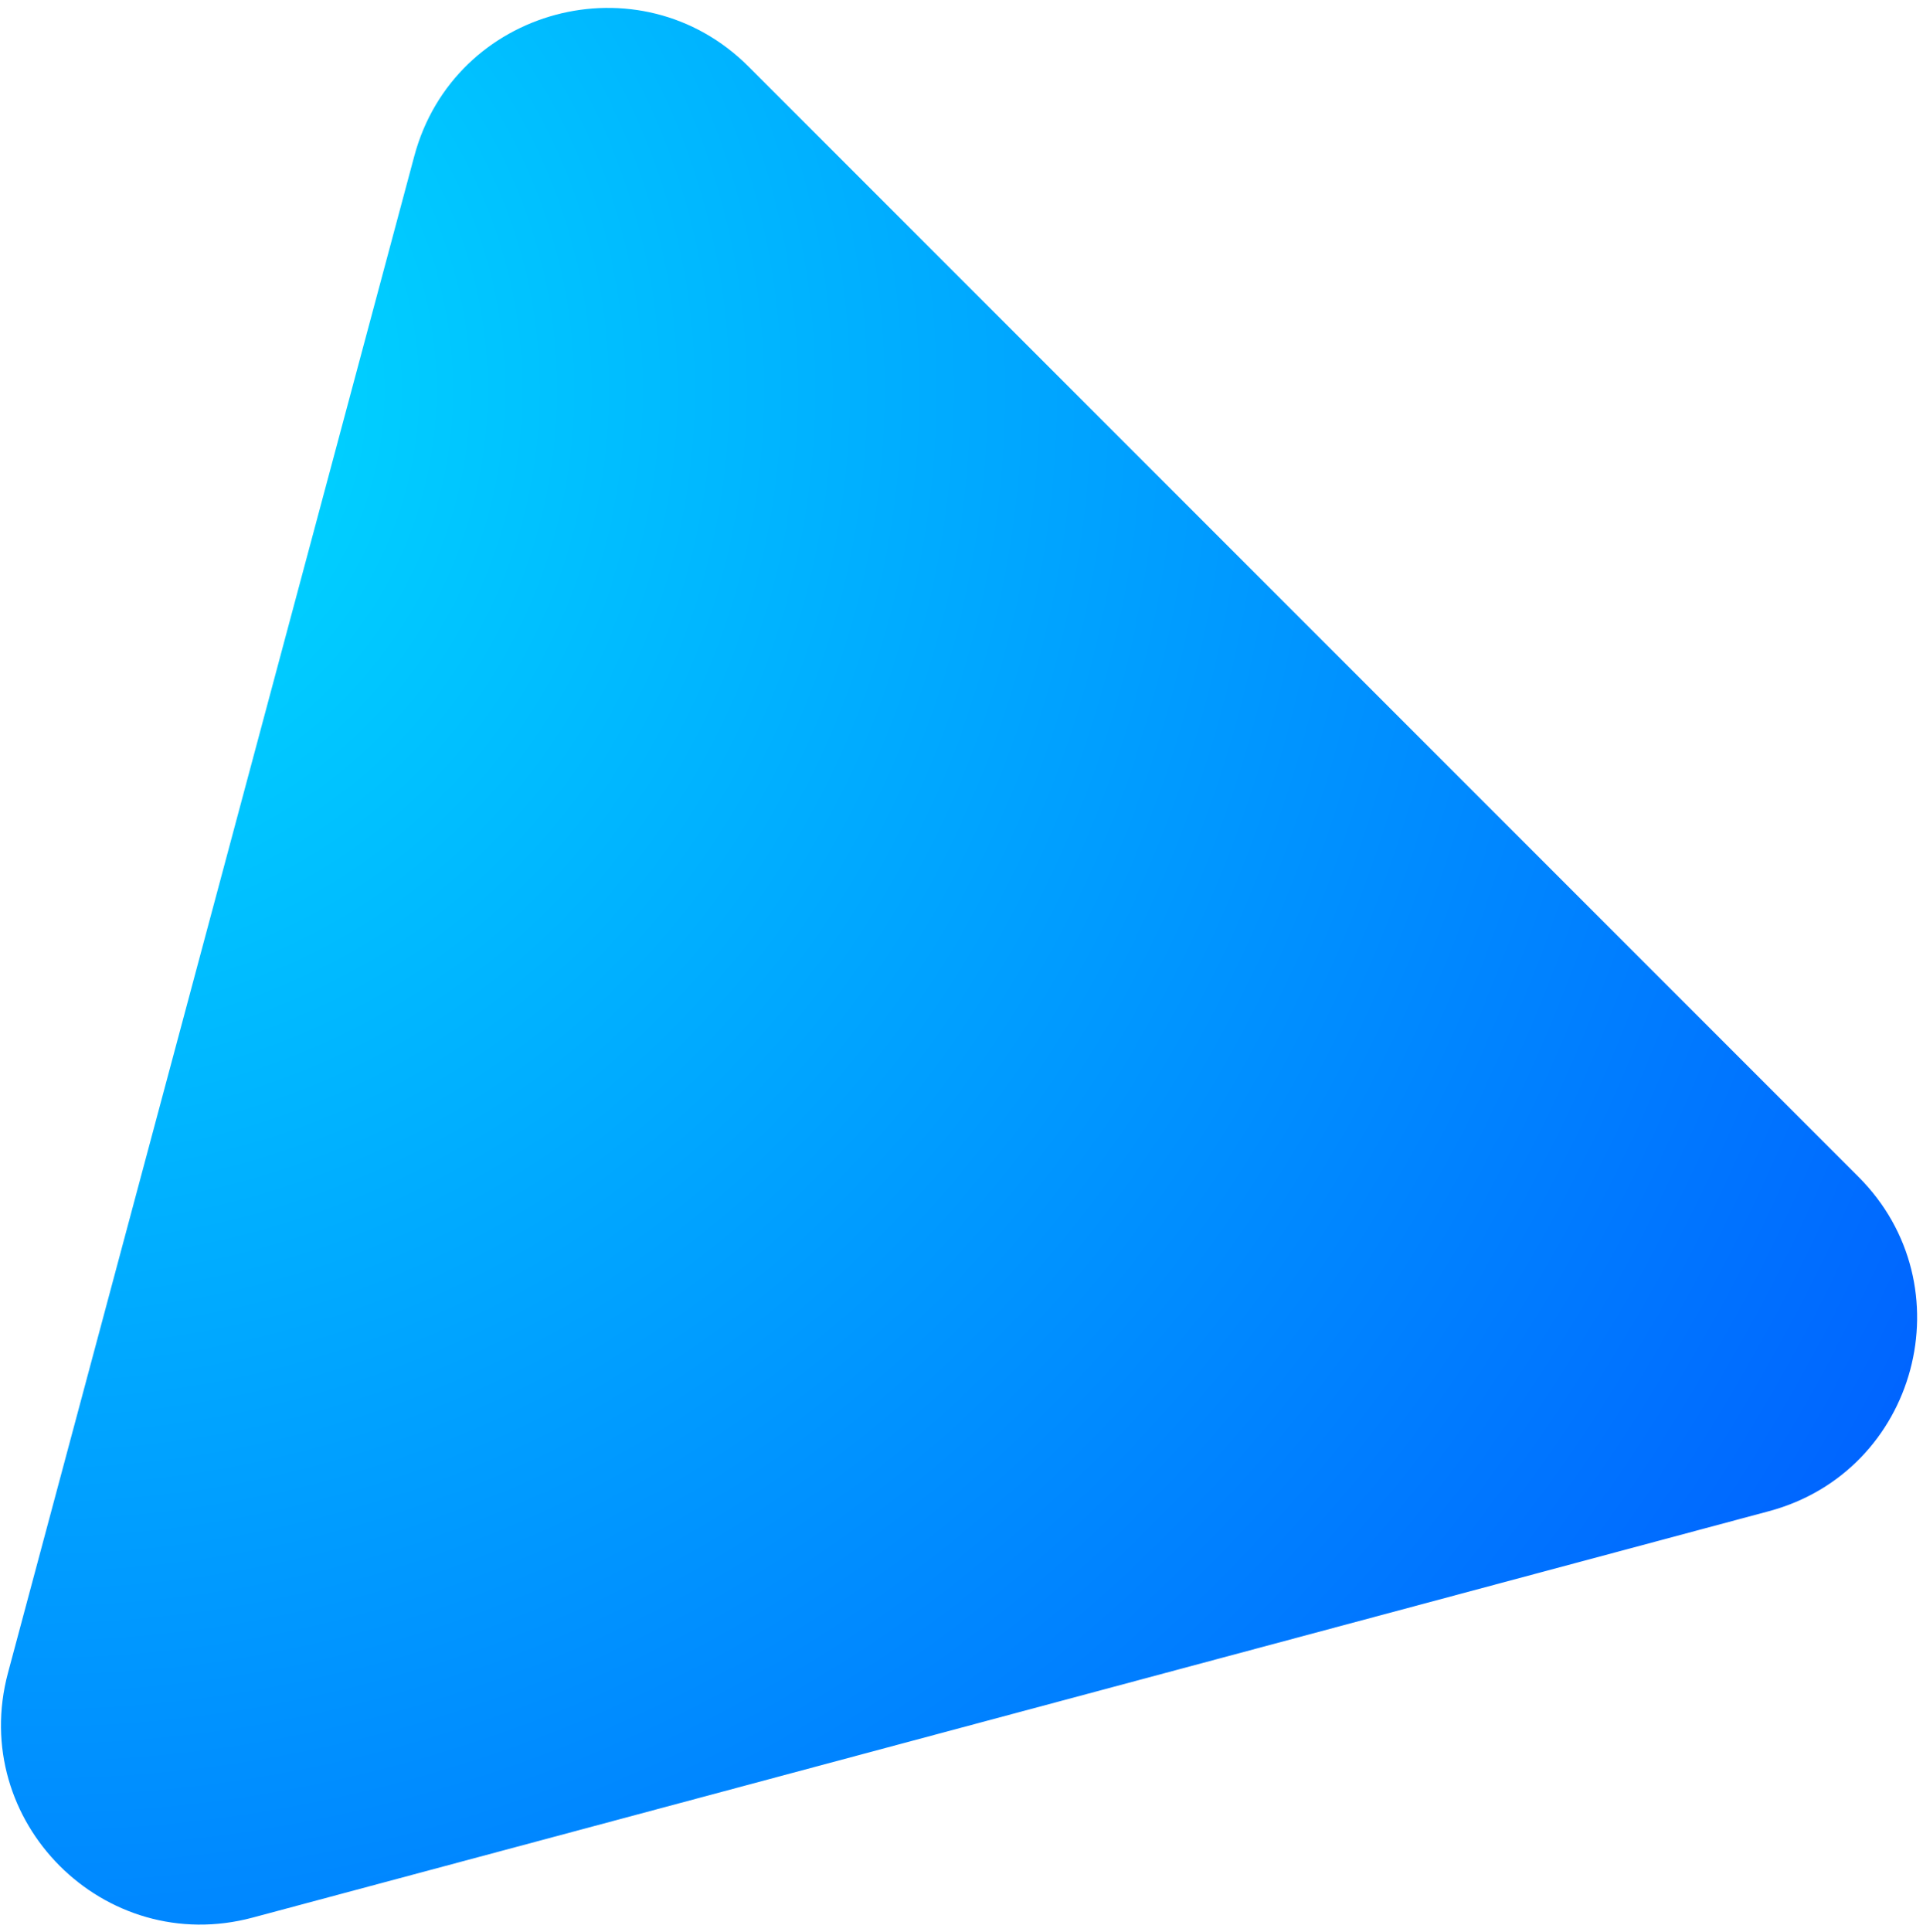
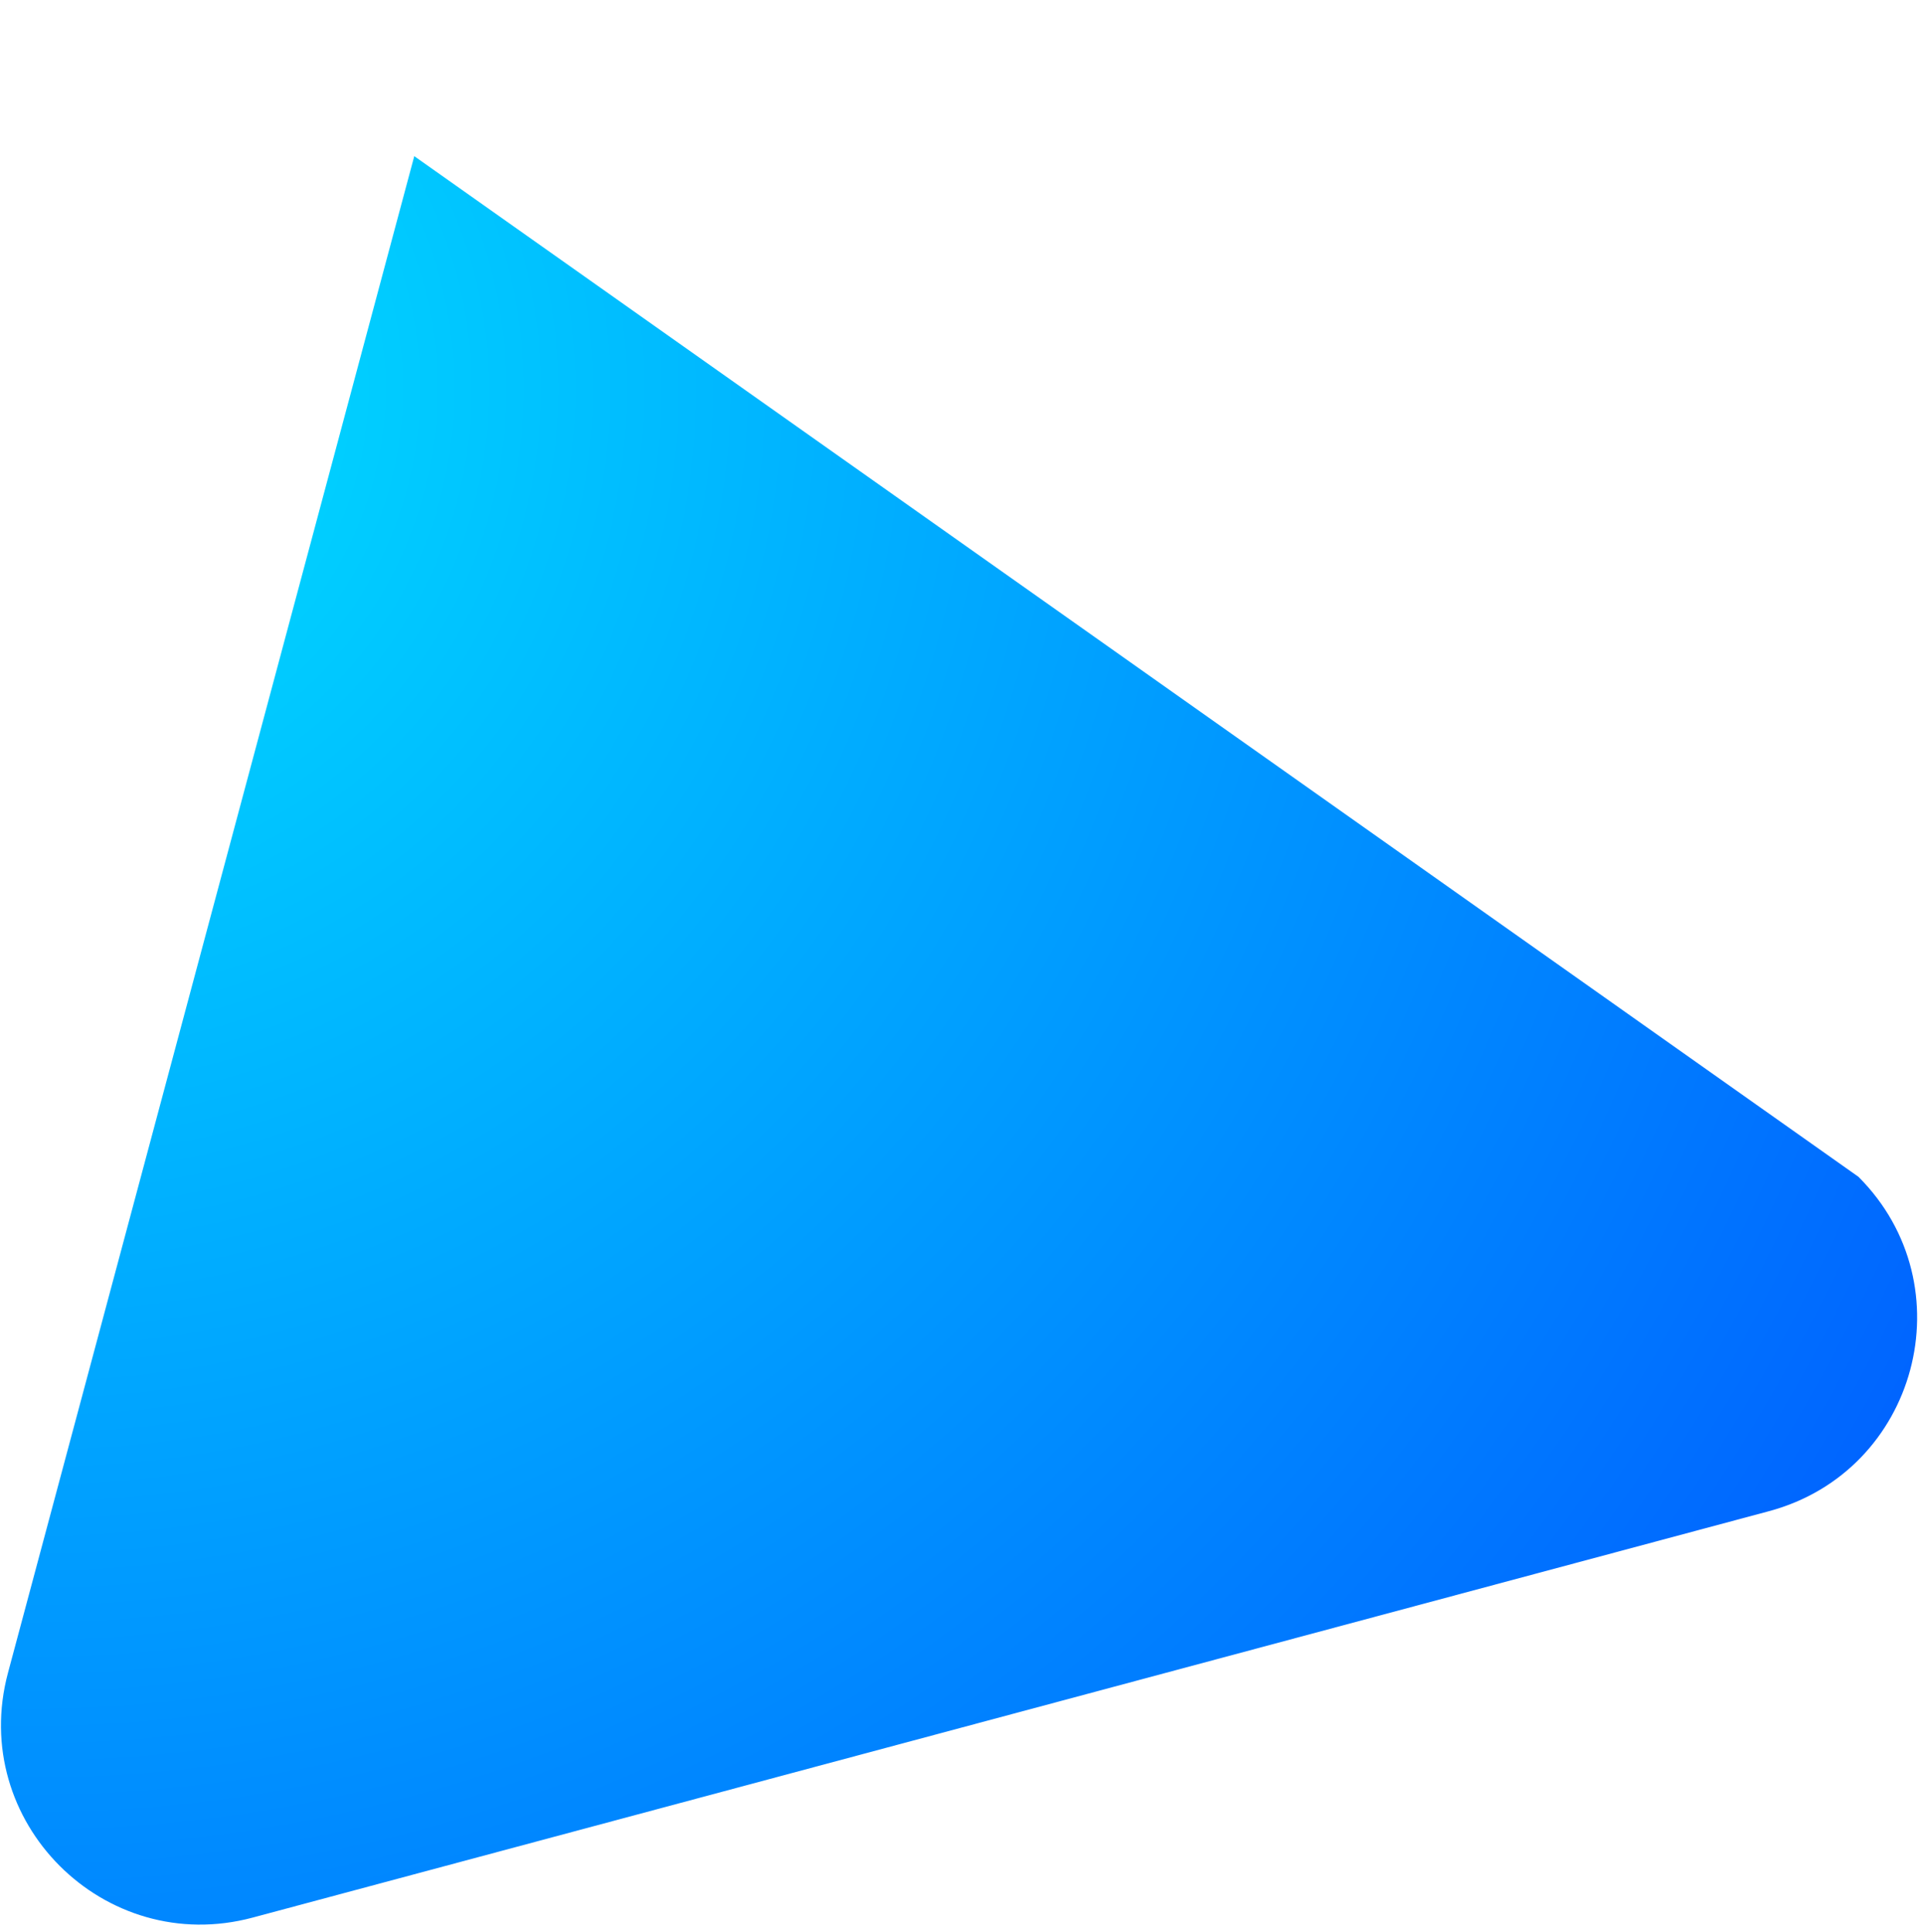
<svg xmlns="http://www.w3.org/2000/svg" width="231" height="232" viewBox="0 0 231 232" fill="none">
-   <path d="M49.764 18.753C54.545 0.907 76.852 -5.07 89.916 7.994L223.251 141.329C236.315 154.393 230.338 176.7 212.492 181.482L30.353 230.286C12.508 235.068 -3.822 218.738 0.959 200.892L49.764 18.753Z" fill="url(#paint0_radial)" />
+   <path d="M49.764 18.753L223.251 141.329C236.315 154.393 230.338 176.7 212.492 181.482L30.353 230.286C12.508 235.068 -3.822 218.738 0.959 200.892L49.764 18.753Z" fill="url(#paint0_radial)" />
  <defs>
    <radialGradient id="paint0_radial" cx="0" cy="0" r="1" gradientUnits="userSpaceOnUse" gradientTransform="translate(4.034 49.569) rotate(41.924) scale(312.831)">
      <stop stop-color="#00E0FF" />
      <stop offset="1" stop-color="#0047FF" />
    </radialGradient>
  </defs>
</svg>